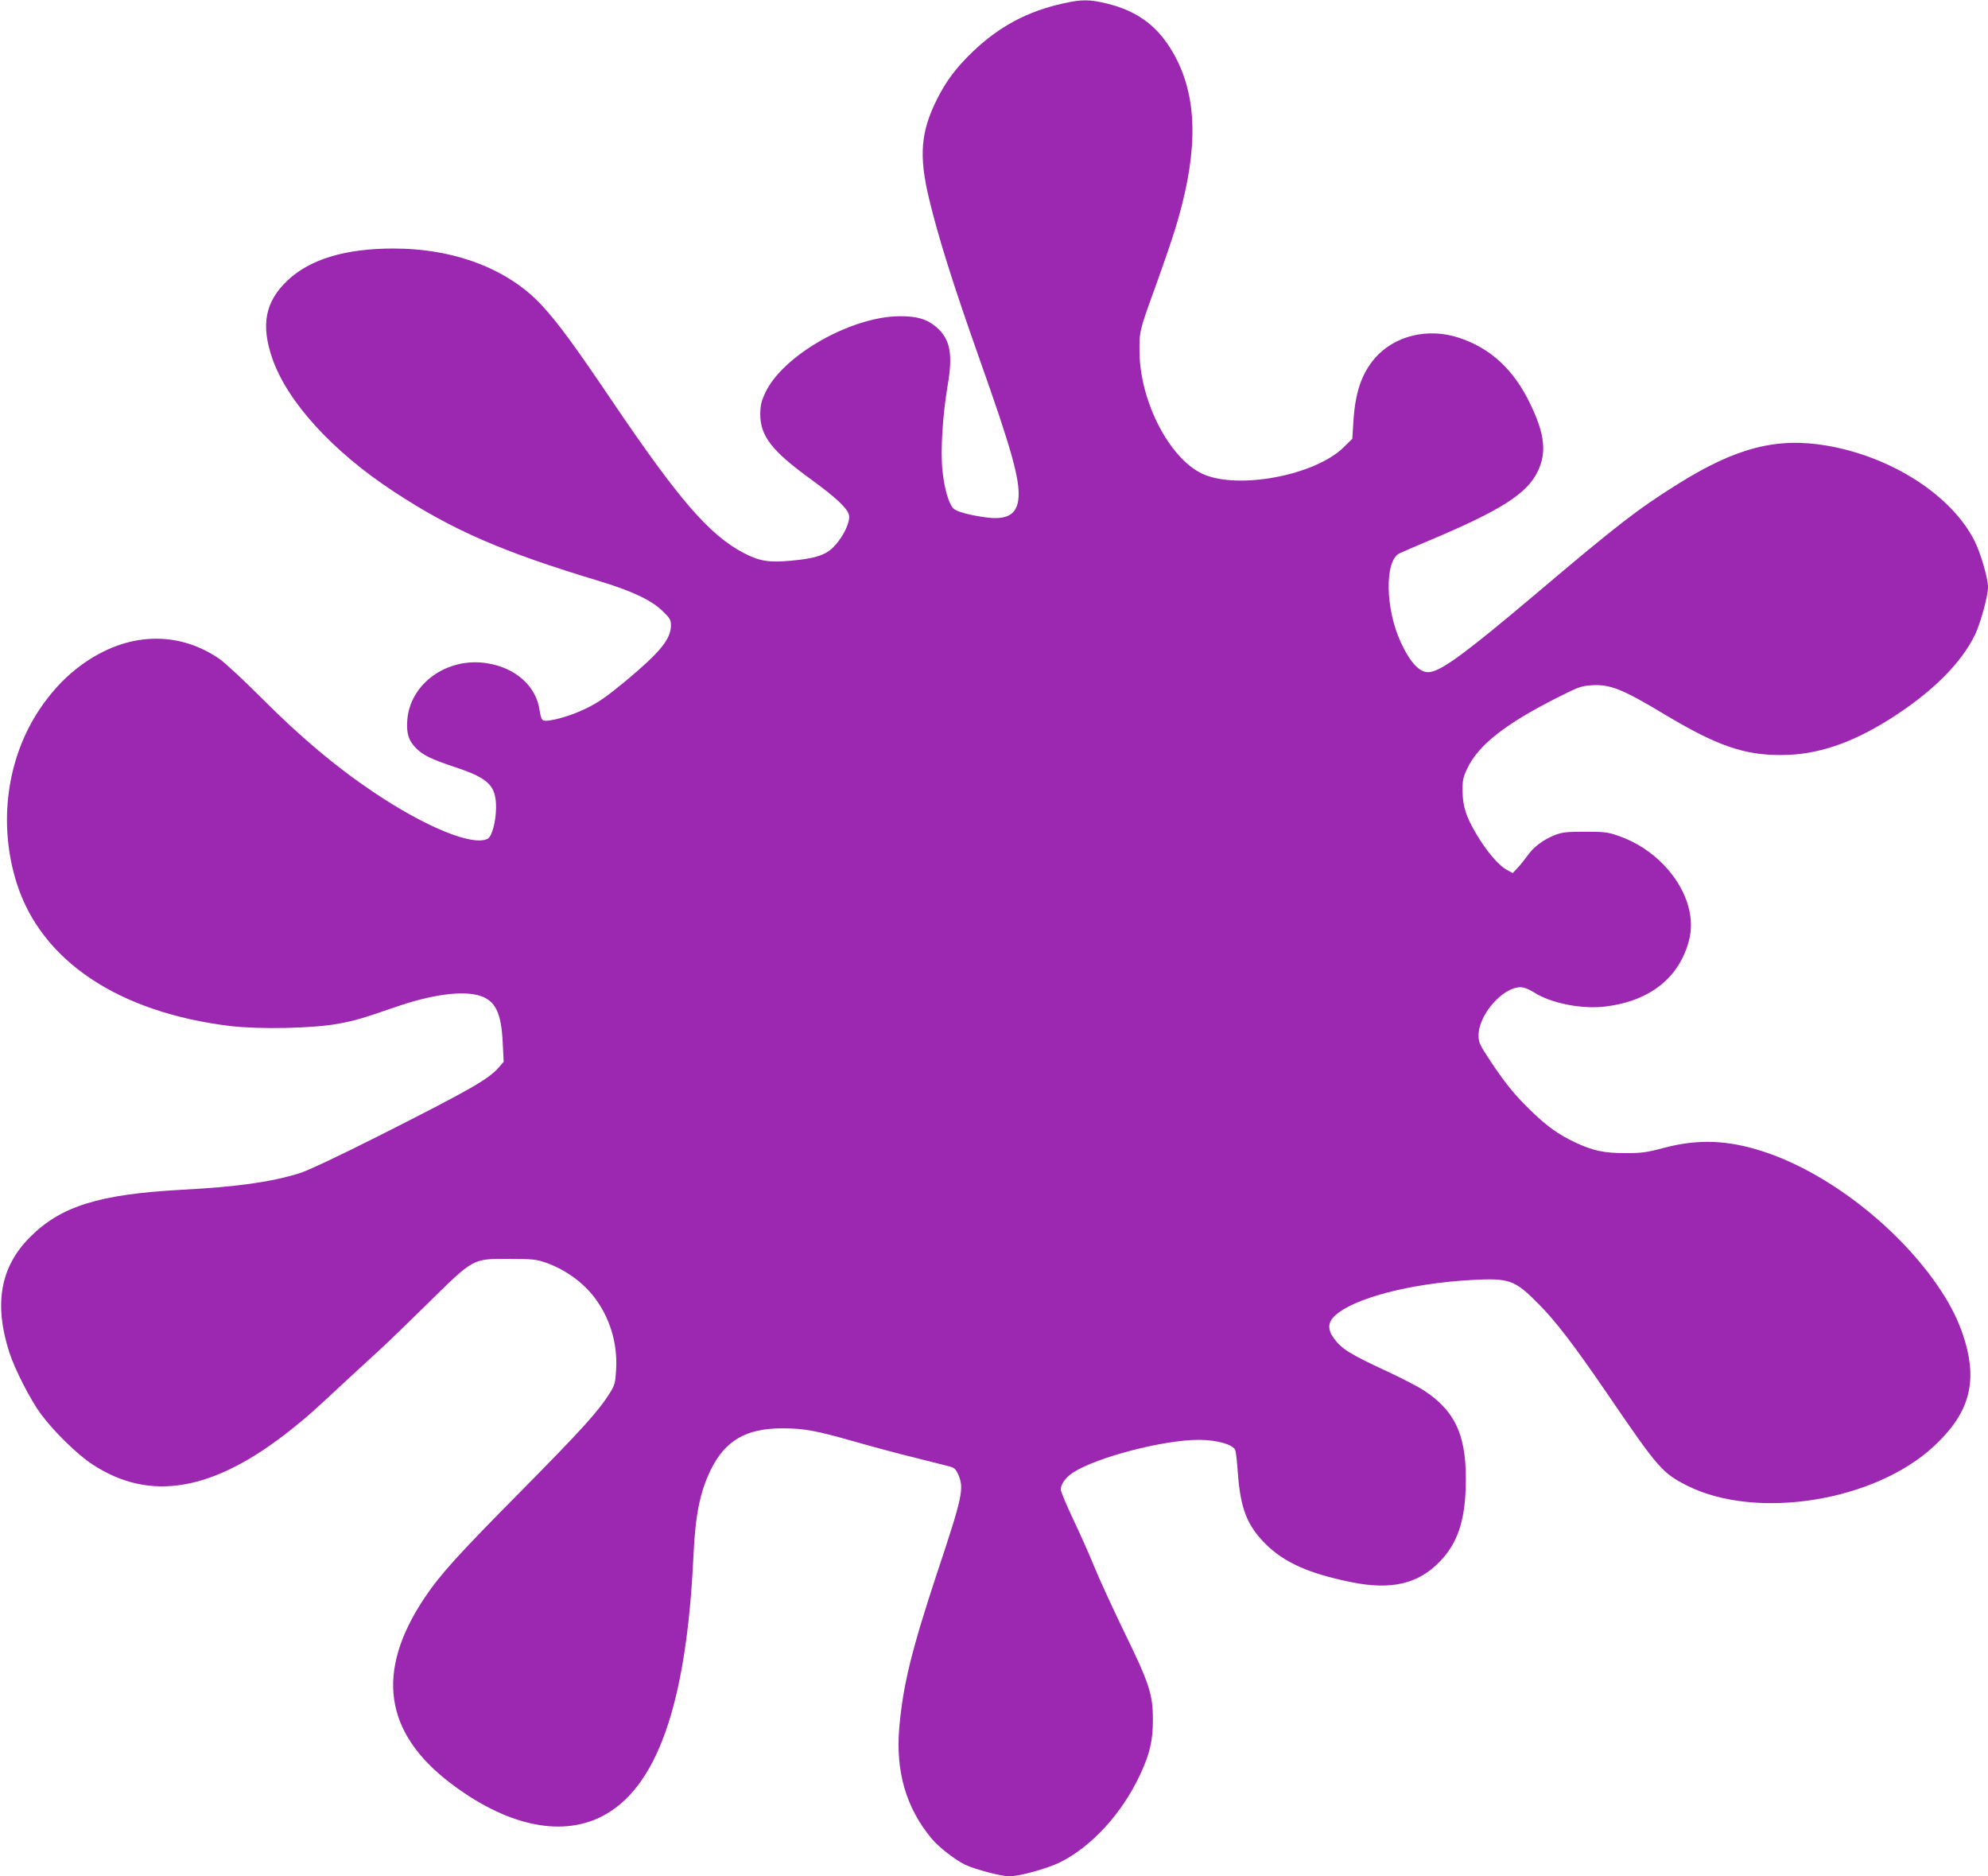
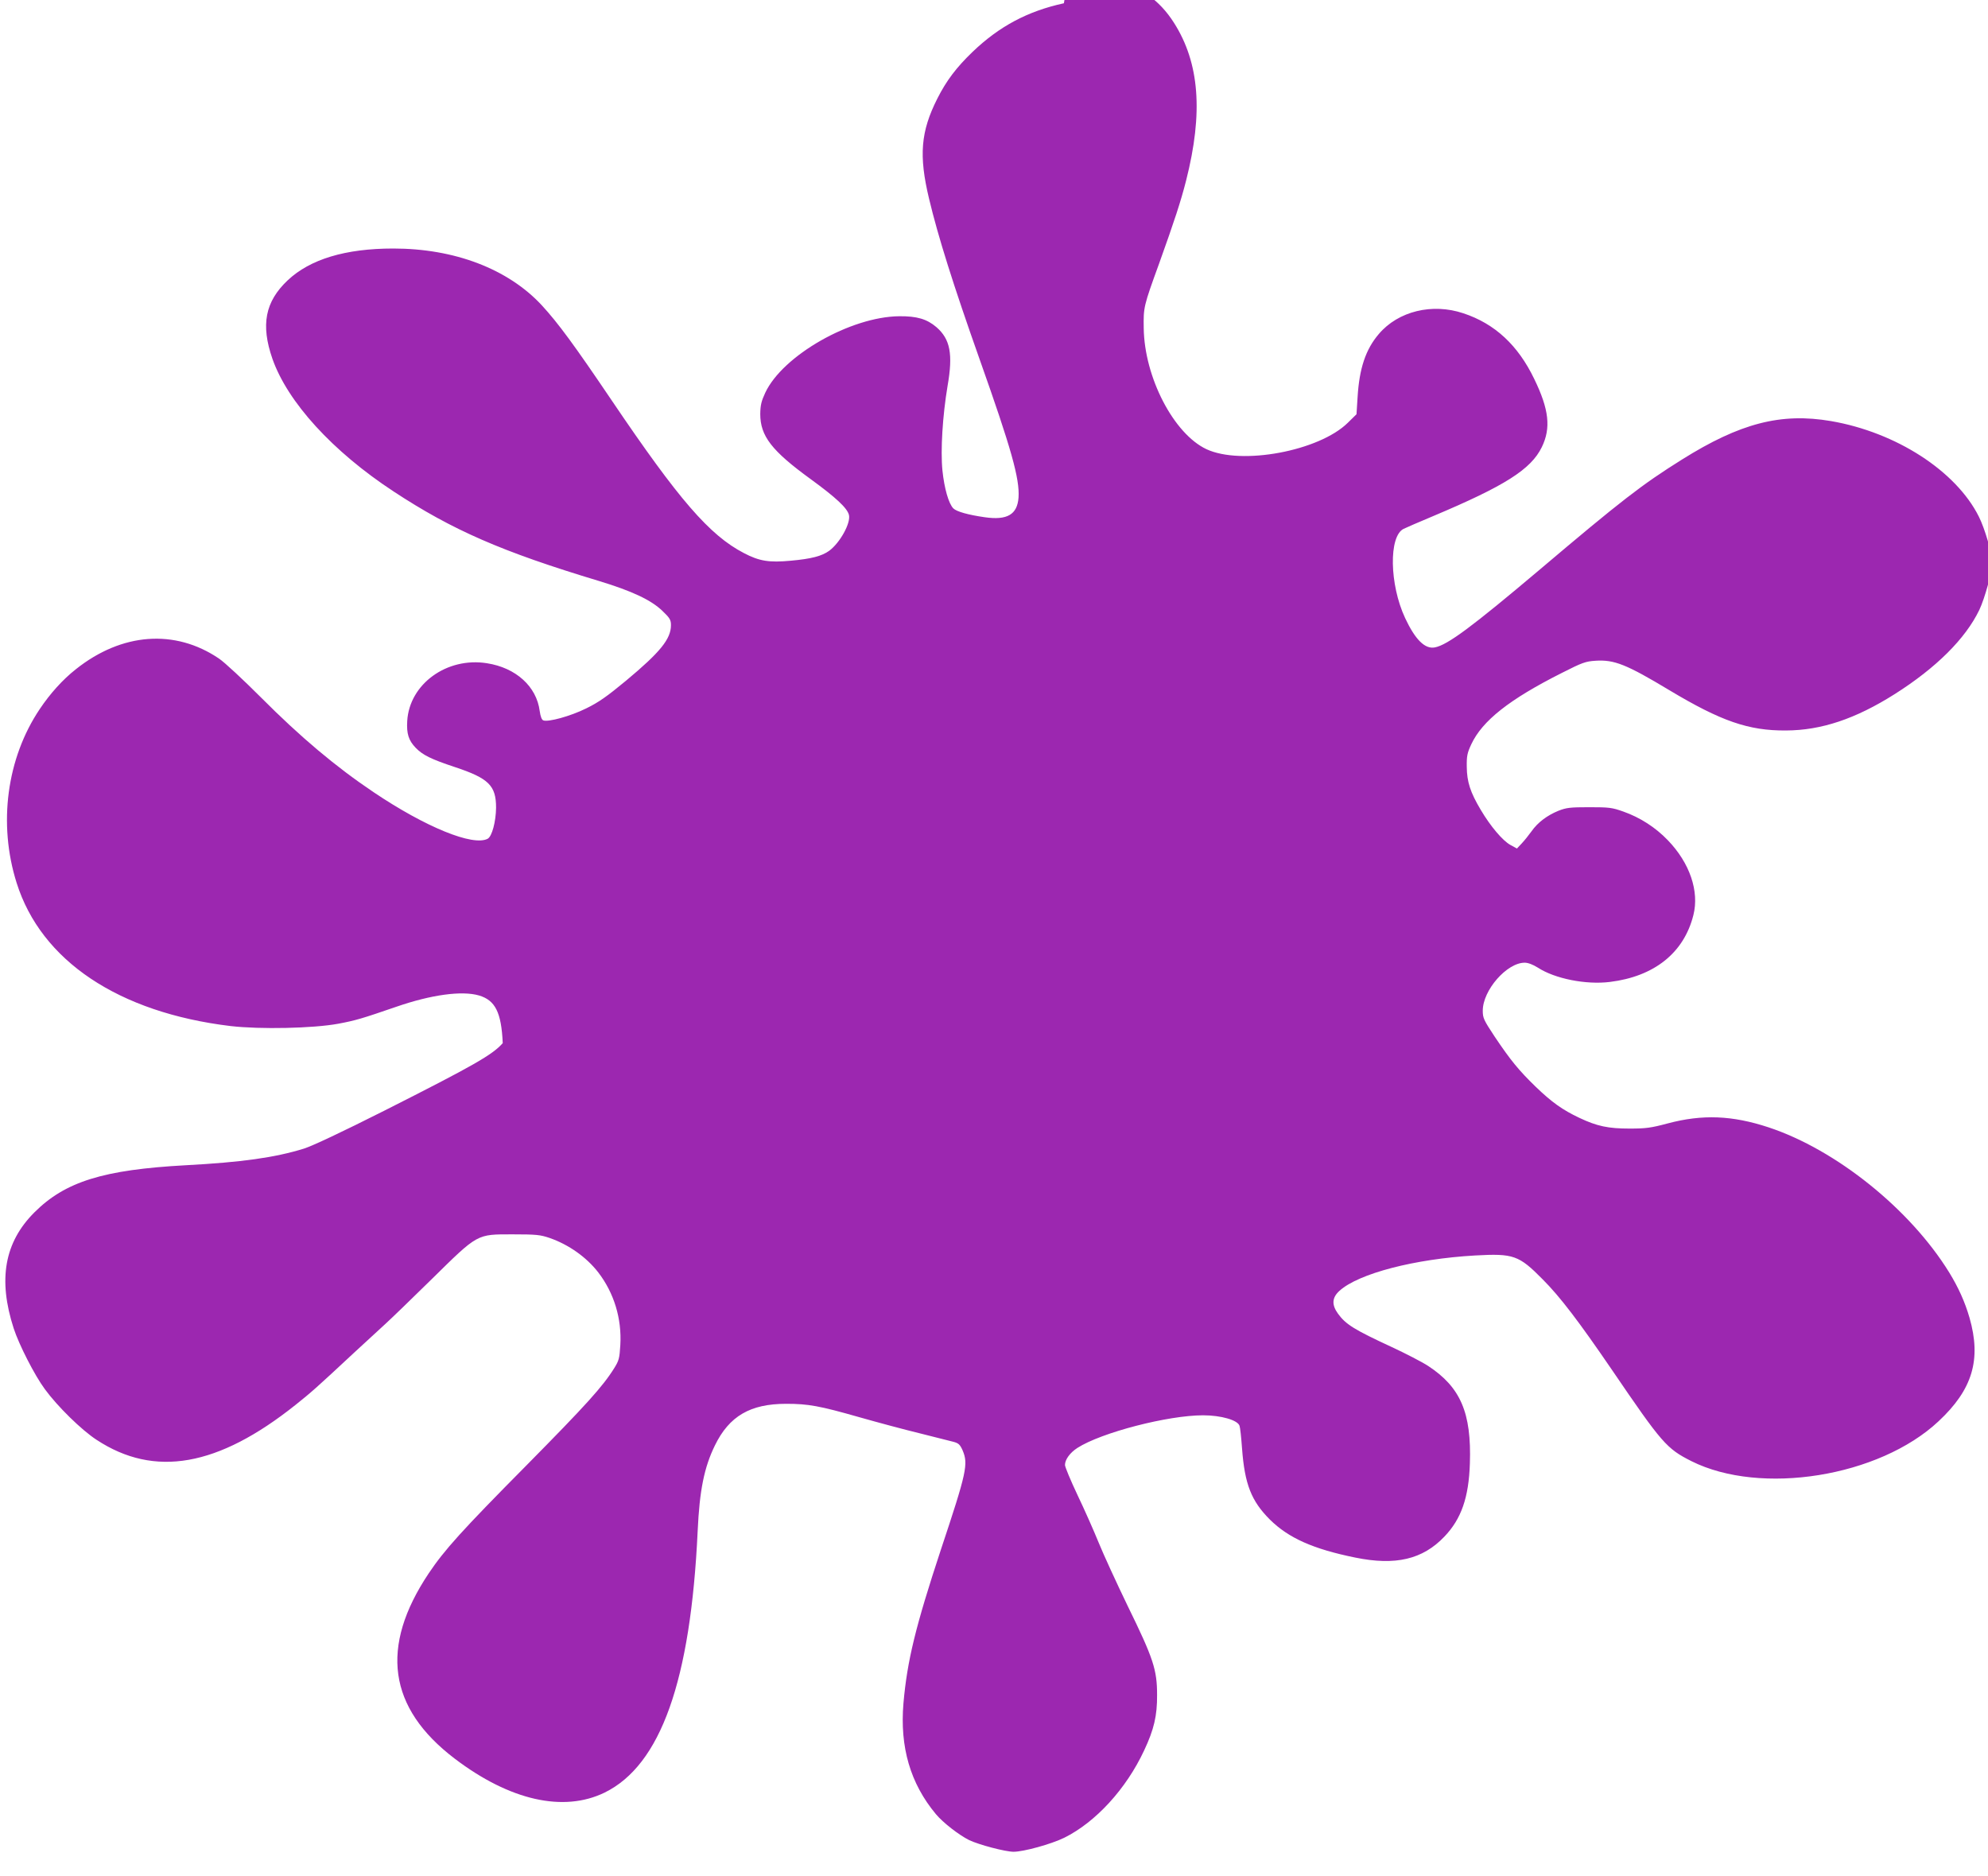
<svg xmlns="http://www.w3.org/2000/svg" version="1.0" width="1280pt" height="1208pt" viewBox="0 0 1280 1208" preserveAspectRatio="xMidYMid meet">
  <g transform="translate(0,1208) scale(0.1,-0.1)" fill="#9c27b0" stroke="none">
-     <path d="M6850 12059 c-234 -51 -417 -149 -588 -313 -105 -101 -169 -186 -227 -301 -107 -212 -120 -366 -53 -645 58 -243 155 -552 326 -1035 204 -575 258 -768 250 -888 -8 -110 -73 -148 -218 -127 -105 15 -181 36 -202 57 -30 31 -58 128 -70 244 -13 130 1 353 33 544 36 206 17 302 -72 379 -61 52 -125 71 -239 70 -313 -3 -751 -253 -863 -493 -25 -54 -31 -79 -32 -136 0 -142 73 -237 325 -420 162 -118 235 -186 246 -230 13 -52 -57 -179 -127 -231 -47 -34 -114 -52 -248 -64 -138 -13 -202 -3 -301 49 -222 115 -420 345 -850 981 -242 358 -346 500 -453 616 -217 233 -561 364 -955 364 -308 0 -536 -69 -680 -205 -145 -137 -174 -286 -98 -505 98 -279 387 -596 780 -854 379 -249 697 -388 1321 -576 214 -65 338 -123 411 -194 47 -45 54 -57 54 -91 0 -89 -69 -174 -290 -358 -122 -101 -176 -139 -256 -178 -101 -50 -243 -89 -276 -77 -10 4 -18 25 -23 60 -20 158 -153 279 -340 308 -258 41 -499 -134 -513 -372 -5 -82 9 -125 54 -172 45 -47 100 -74 254 -125 217 -72 264 -119 264 -261 -1 -89 -26 -185 -54 -200 -94 -50 -399 74 -735 300 -244 164 -471 355 -725 610 -113 113 -234 226 -270 250 -283 192 -626 167 -922 -69 -84 -66 -165 -156 -232 -256 -213 -317 -269 -739 -149 -1119 158 -502 656 -835 1378 -922 191 -22 530 -15 693 15 112 21 152 33 373 109 225 78 423 105 533 73 105 -31 144 -109 153 -307 l6 -120 -33 -38 c-67 -75 -179 -140 -765 -436 -272 -137 -461 -226 -515 -243 -187 -58 -403 -88 -760 -107 -531 -29 -777 -105 -976 -304 -192 -192 -235 -431 -133 -746 34 -105 135 -303 201 -392 81 -111 236 -263 333 -326 373 -245 782 -173 1282 226 100 80 127 103 378 337 77 71 167 154 200 184 33 30 166 158 295 285 303 298 290 291 525 291 151 0 177 -3 236 -23 124 -43 238 -124 314 -222 102 -133 152 -298 142 -468 -5 -85 -9 -100 -39 -148 -74 -119 -182 -238 -568 -629 -415 -419 -525 -541 -627 -693 -316 -473 -261 -866 167 -1192 355 -270 701 -348 966 -219 361 177 554 719 599 1684 12 262 42 410 111 551 92 189 228 268 459 268 142 0 214 -13 470 -86 116 -33 291 -80 390 -104 99 -25 197 -50 218 -55 32 -9 41 -17 58 -55 37 -88 27 -138 -140 -639 -163 -494 -217 -715 -241 -989 -24 -282 44 -516 209 -714 46 -55 148 -134 214 -167 63 -30 233 -75 286 -75 65 0 242 49 326 90 202 100 399 314 515 563 63 134 84 223 83 357 0 162 -24 235 -188 570 -73 151 -158 336 -188 410 -30 74 -91 212 -136 306 -45 95 -81 182 -81 194 0 35 32 79 80 110 154 99 583 210 809 210 116 0 224 -31 235 -68 4 -10 11 -76 16 -145 17 -231 60 -339 179 -458 120 -119 279 -190 550 -245 259 -53 434 -12 574 135 109 114 157 252 164 471 11 326 -60 491 -269 628 -40 26 -145 80 -233 121 -242 112 -297 146 -347 215 -42 58 -39 104 10 148 123 111 484 205 873 227 247 14 282 1 434 -153 113 -113 233 -271 445 -581 325 -477 353 -509 513 -590 447 -224 1210 -101 1591 256 220 205 277 398 200 667 -30 103 -71 194 -131 292 -252 408 -728 790 -1163 934 -234 77 -425 85 -650 25 -108 -29 -141 -33 -245 -33 -137 0 -209 15 -323 69 -108 51 -177 100 -281 200 -109 106 -161 169 -265 324 -70 106 -76 119 -76 166 0 132 155 309 270 309 22 0 53 -12 85 -32 109 -71 309 -111 463 -92 286 35 477 187 538 430 39 154 -23 336 -165 483 -79 82 -178 146 -286 184 -73 26 -92 28 -220 28 -123 0 -147 -3 -198 -23 -73 -30 -133 -75 -173 -132 -18 -25 -46 -60 -63 -78 l-31 -33 -42 23 c-50 28 -127 118 -191 226 -68 114 -89 181 -90 277 -1 70 3 89 29 145 71 152 246 290 584 460 130 66 152 74 216 78 121 8 200 -24 476 -190 332 -199 510 -261 751 -259 226 1 446 74 699 234 267 169 456 357 545 542 36 76 83 248 83 305 0 56 -47 219 -86 296 -147 294 -533 543 -952 615 -322 55 -585 -13 -960 -248 -257 -161 -387 -261 -922 -714 -429 -362 -586 -479 -668 -495 -64 -13 -127 50 -192 189 -101 216 -106 526 -10 574 14 7 99 44 190 82 463 195 630 301 700 444 60 123 47 243 -49 440 -104 216 -253 355 -456 422 -200 67 -419 14 -544 -133 -85 -99 -126 -222 -137 -407 l-7 -110 -56 -55 c-185 -182 -685 -275 -910 -170 -211 99 -400 463 -404 780 -2 134 -1 140 99 415 99 276 140 401 174 535 111 437 86 757 -78 1015 -94 148 -220 236 -400 281 -113 28 -166 29 -282 3z" />
+     <path d="M6850 12059 c-234 -51 -417 -149 -588 -313 -105 -101 -169 -186 -227 -301 -107 -212 -120 -366 -53 -645 58 -243 155 -552 326 -1035 204 -575 258 -768 250 -888 -8 -110 -73 -148 -218 -127 -105 15 -181 36 -202 57 -30 31 -58 128 -70 244 -13 130 1 353 33 544 36 206 17 302 -72 379 -61 52 -125 71 -239 70 -313 -3 -751 -253 -863 -493 -25 -54 -31 -79 -32 -136 0 -142 73 -237 325 -420 162 -118 235 -186 246 -230 13 -52 -57 -179 -127 -231 -47 -34 -114 -52 -248 -64 -138 -13 -202 -3 -301 49 -222 115 -420 345 -850 981 -242 358 -346 500 -453 616 -217 233 -561 364 -955 364 -308 0 -536 -69 -680 -205 -145 -137 -174 -286 -98 -505 98 -279 387 -596 780 -854 379 -249 697 -388 1321 -576 214 -65 338 -123 411 -194 47 -45 54 -57 54 -91 0 -89 -69 -174 -290 -358 -122 -101 -176 -139 -256 -178 -101 -50 -243 -89 -276 -77 -10 4 -18 25 -23 60 -20 158 -153 279 -340 308 -258 41 -499 -134 -513 -372 -5 -82 9 -125 54 -172 45 -47 100 -74 254 -125 217 -72 264 -119 264 -261 -1 -89 -26 -185 -54 -200 -94 -50 -399 74 -735 300 -244 164 -471 355 -725 610 -113 113 -234 226 -270 250 -283 192 -626 167 -922 -69 -84 -66 -165 -156 -232 -256 -213 -317 -269 -739 -149 -1119 158 -502 656 -835 1378 -922 191 -22 530 -15 693 15 112 21 152 33 373 109 225 78 423 105 533 73 105 -31 144 -109 153 -307 c-67 -75 -179 -140 -765 -436 -272 -137 -461 -226 -515 -243 -187 -58 -403 -88 -760 -107 -531 -29 -777 -105 -976 -304 -192 -192 -235 -431 -133 -746 34 -105 135 -303 201 -392 81 -111 236 -263 333 -326 373 -245 782 -173 1282 226 100 80 127 103 378 337 77 71 167 154 200 184 33 30 166 158 295 285 303 298 290 291 525 291 151 0 177 -3 236 -23 124 -43 238 -124 314 -222 102 -133 152 -298 142 -468 -5 -85 -9 -100 -39 -148 -74 -119 -182 -238 -568 -629 -415 -419 -525 -541 -627 -693 -316 -473 -261 -866 167 -1192 355 -270 701 -348 966 -219 361 177 554 719 599 1684 12 262 42 410 111 551 92 189 228 268 459 268 142 0 214 -13 470 -86 116 -33 291 -80 390 -104 99 -25 197 -50 218 -55 32 -9 41 -17 58 -55 37 -88 27 -138 -140 -639 -163 -494 -217 -715 -241 -989 -24 -282 44 -516 209 -714 46 -55 148 -134 214 -167 63 -30 233 -75 286 -75 65 0 242 49 326 90 202 100 399 314 515 563 63 134 84 223 83 357 0 162 -24 235 -188 570 -73 151 -158 336 -188 410 -30 74 -91 212 -136 306 -45 95 -81 182 -81 194 0 35 32 79 80 110 154 99 583 210 809 210 116 0 224 -31 235 -68 4 -10 11 -76 16 -145 17 -231 60 -339 179 -458 120 -119 279 -190 550 -245 259 -53 434 -12 574 135 109 114 157 252 164 471 11 326 -60 491 -269 628 -40 26 -145 80 -233 121 -242 112 -297 146 -347 215 -42 58 -39 104 10 148 123 111 484 205 873 227 247 14 282 1 434 -153 113 -113 233 -271 445 -581 325 -477 353 -509 513 -590 447 -224 1210 -101 1591 256 220 205 277 398 200 667 -30 103 -71 194 -131 292 -252 408 -728 790 -1163 934 -234 77 -425 85 -650 25 -108 -29 -141 -33 -245 -33 -137 0 -209 15 -323 69 -108 51 -177 100 -281 200 -109 106 -161 169 -265 324 -70 106 -76 119 -76 166 0 132 155 309 270 309 22 0 53 -12 85 -32 109 -71 309 -111 463 -92 286 35 477 187 538 430 39 154 -23 336 -165 483 -79 82 -178 146 -286 184 -73 26 -92 28 -220 28 -123 0 -147 -3 -198 -23 -73 -30 -133 -75 -173 -132 -18 -25 -46 -60 -63 -78 l-31 -33 -42 23 c-50 28 -127 118 -191 226 -68 114 -89 181 -90 277 -1 70 3 89 29 145 71 152 246 290 584 460 130 66 152 74 216 78 121 8 200 -24 476 -190 332 -199 510 -261 751 -259 226 1 446 74 699 234 267 169 456 357 545 542 36 76 83 248 83 305 0 56 -47 219 -86 296 -147 294 -533 543 -952 615 -322 55 -585 -13 -960 -248 -257 -161 -387 -261 -922 -714 -429 -362 -586 -479 -668 -495 -64 -13 -127 50 -192 189 -101 216 -106 526 -10 574 14 7 99 44 190 82 463 195 630 301 700 444 60 123 47 243 -49 440 -104 216 -253 355 -456 422 -200 67 -419 14 -544 -133 -85 -99 -126 -222 -137 -407 l-7 -110 -56 -55 c-185 -182 -685 -275 -910 -170 -211 99 -400 463 -404 780 -2 134 -1 140 99 415 99 276 140 401 174 535 111 437 86 757 -78 1015 -94 148 -220 236 -400 281 -113 28 -166 29 -282 3z" />
  </g>
</svg>